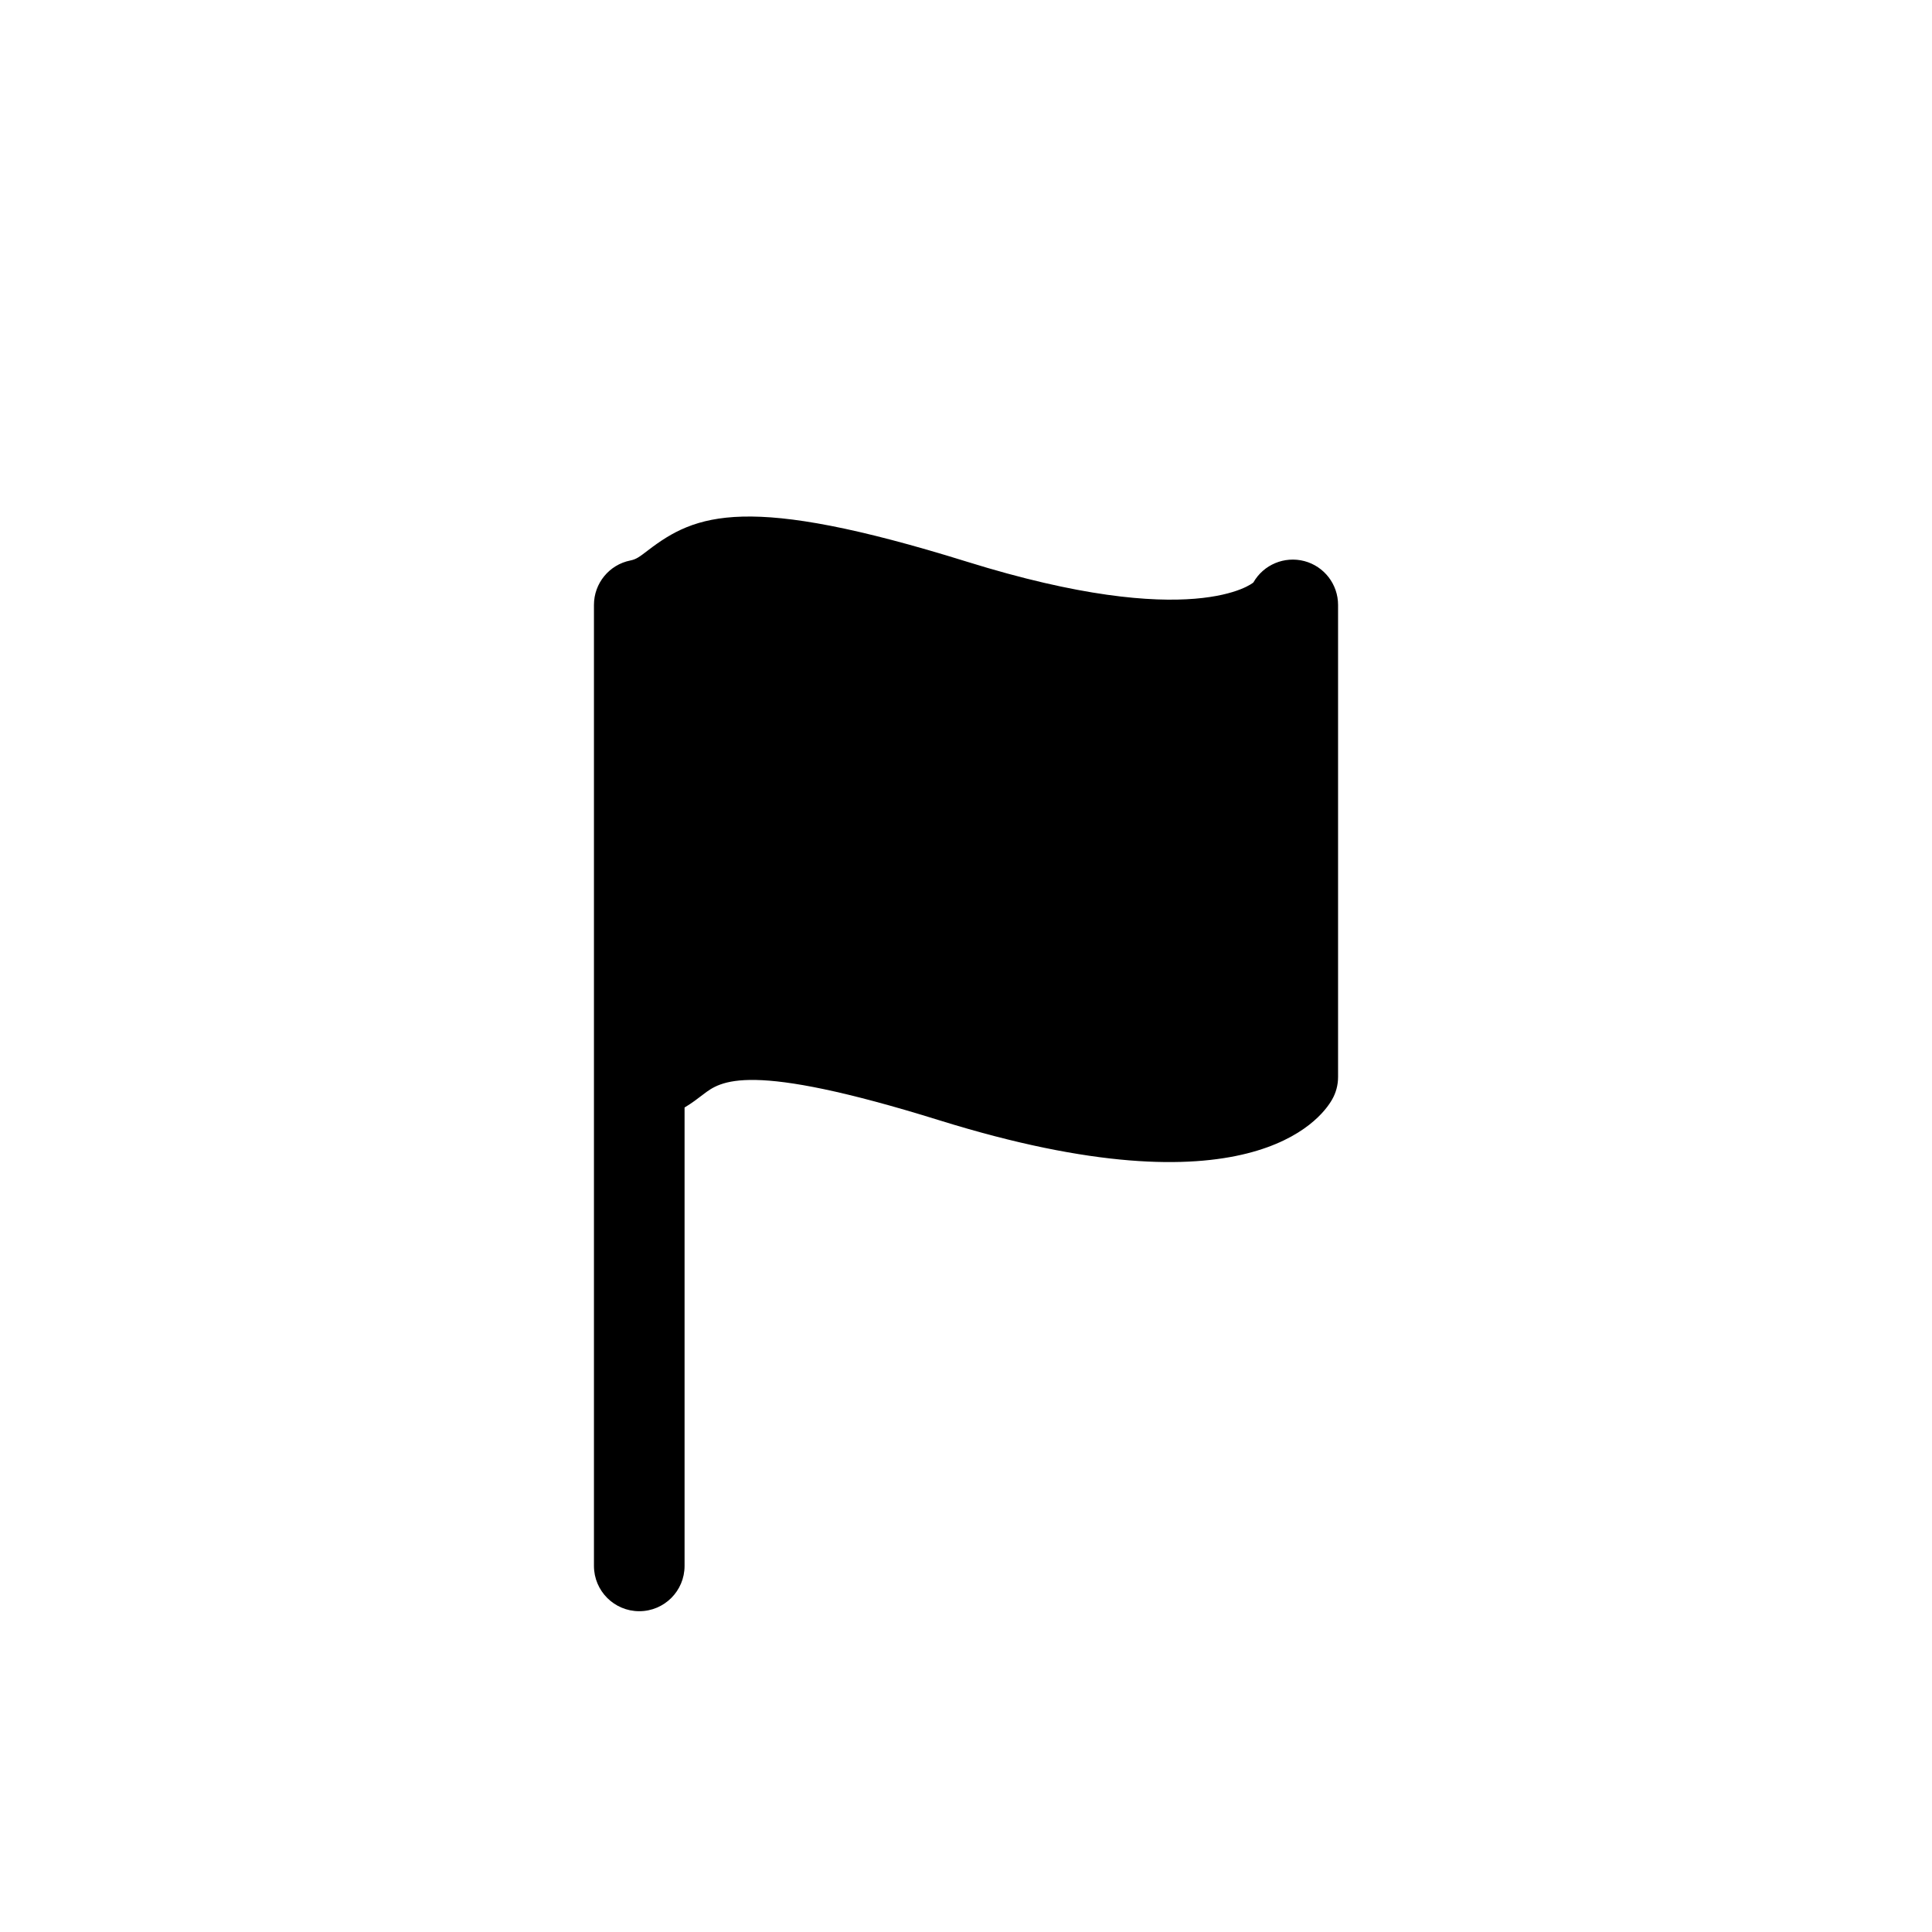
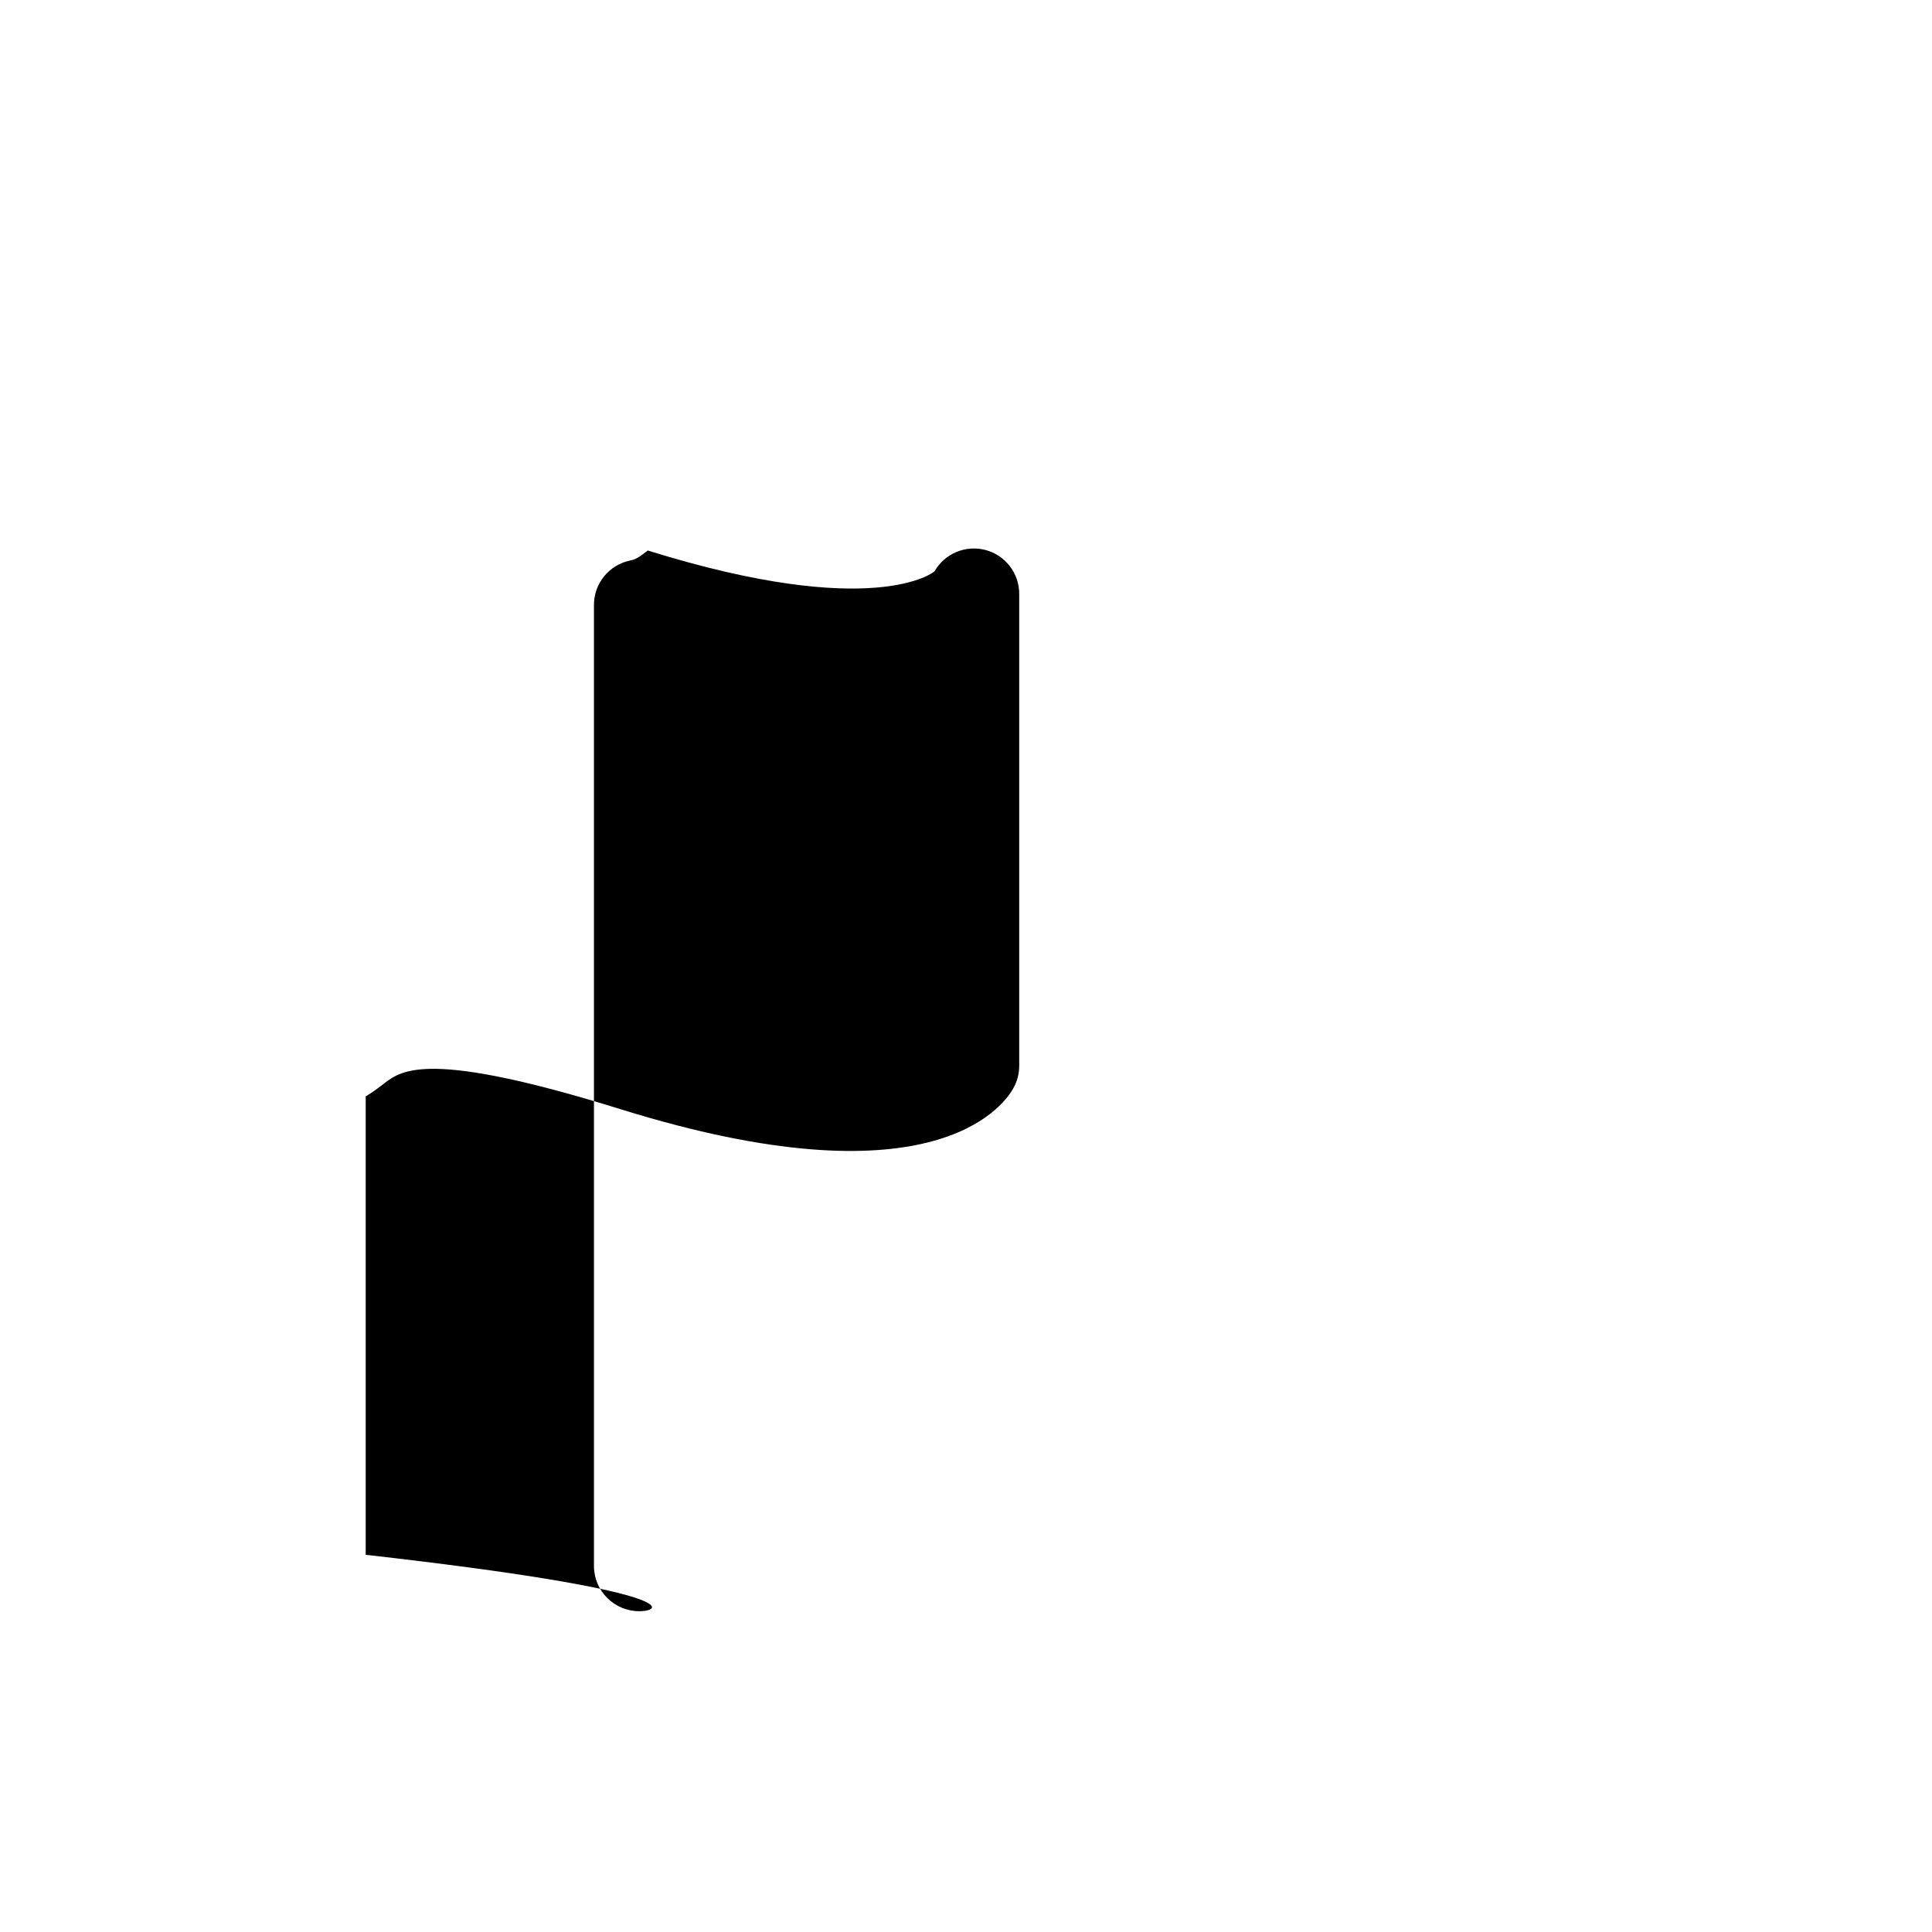
<svg xmlns="http://www.w3.org/2000/svg" version="1.1" id="Layer_1" x="0px" y="0px" width="100px" height="100px" viewBox="0 0 100 100" enable-background="new 0 0 100 100" xml:space="preserve">
  <g>
-     <path d="M33.088,83.396c-1.296,0-2.345-1.05-2.345-2.345V31.309c0-1.118,0.79-2.081,1.886-2.299c0.295-0.06,0.451-0.171,0.9-0.516   c2.474-1.899,5.105-2.971,16.504,0.575c11.731,3.655,14.824,1.108,14.843,1.077c0.526-0.922,1.606-1.373,2.638-1.104   c1.028,0.273,1.744,1.203,1.744,2.267v24.443c0,0.408-0.107,0.809-0.311,1.163c-0.596,1.049-4.391,6.028-20.307,1.077   c-9.953-3.099-11.34-2.037-12.254-1.336c-0.268,0.205-0.576,0.443-0.953,0.668v23.727C35.434,82.346,34.385,83.396,33.088,83.396z" />
+     <path d="M33.088,83.396c-1.296,0-2.345-1.05-2.345-2.345V31.309c0-1.118,0.79-2.081,1.886-2.299c0.295-0.06,0.451-0.171,0.9-0.516   c11.731,3.655,14.824,1.108,14.843,1.077c0.526-0.922,1.606-1.373,2.638-1.104   c1.028,0.273,1.744,1.203,1.744,2.267v24.443c0,0.408-0.107,0.809-0.311,1.163c-0.596,1.049-4.391,6.028-20.307,1.077   c-9.953-3.099-11.34-2.037-12.254-1.336c-0.268,0.205-0.576,0.443-0.953,0.668v23.727C35.434,82.346,34.385,83.396,33.088,83.396z" />
  </g>
</svg>